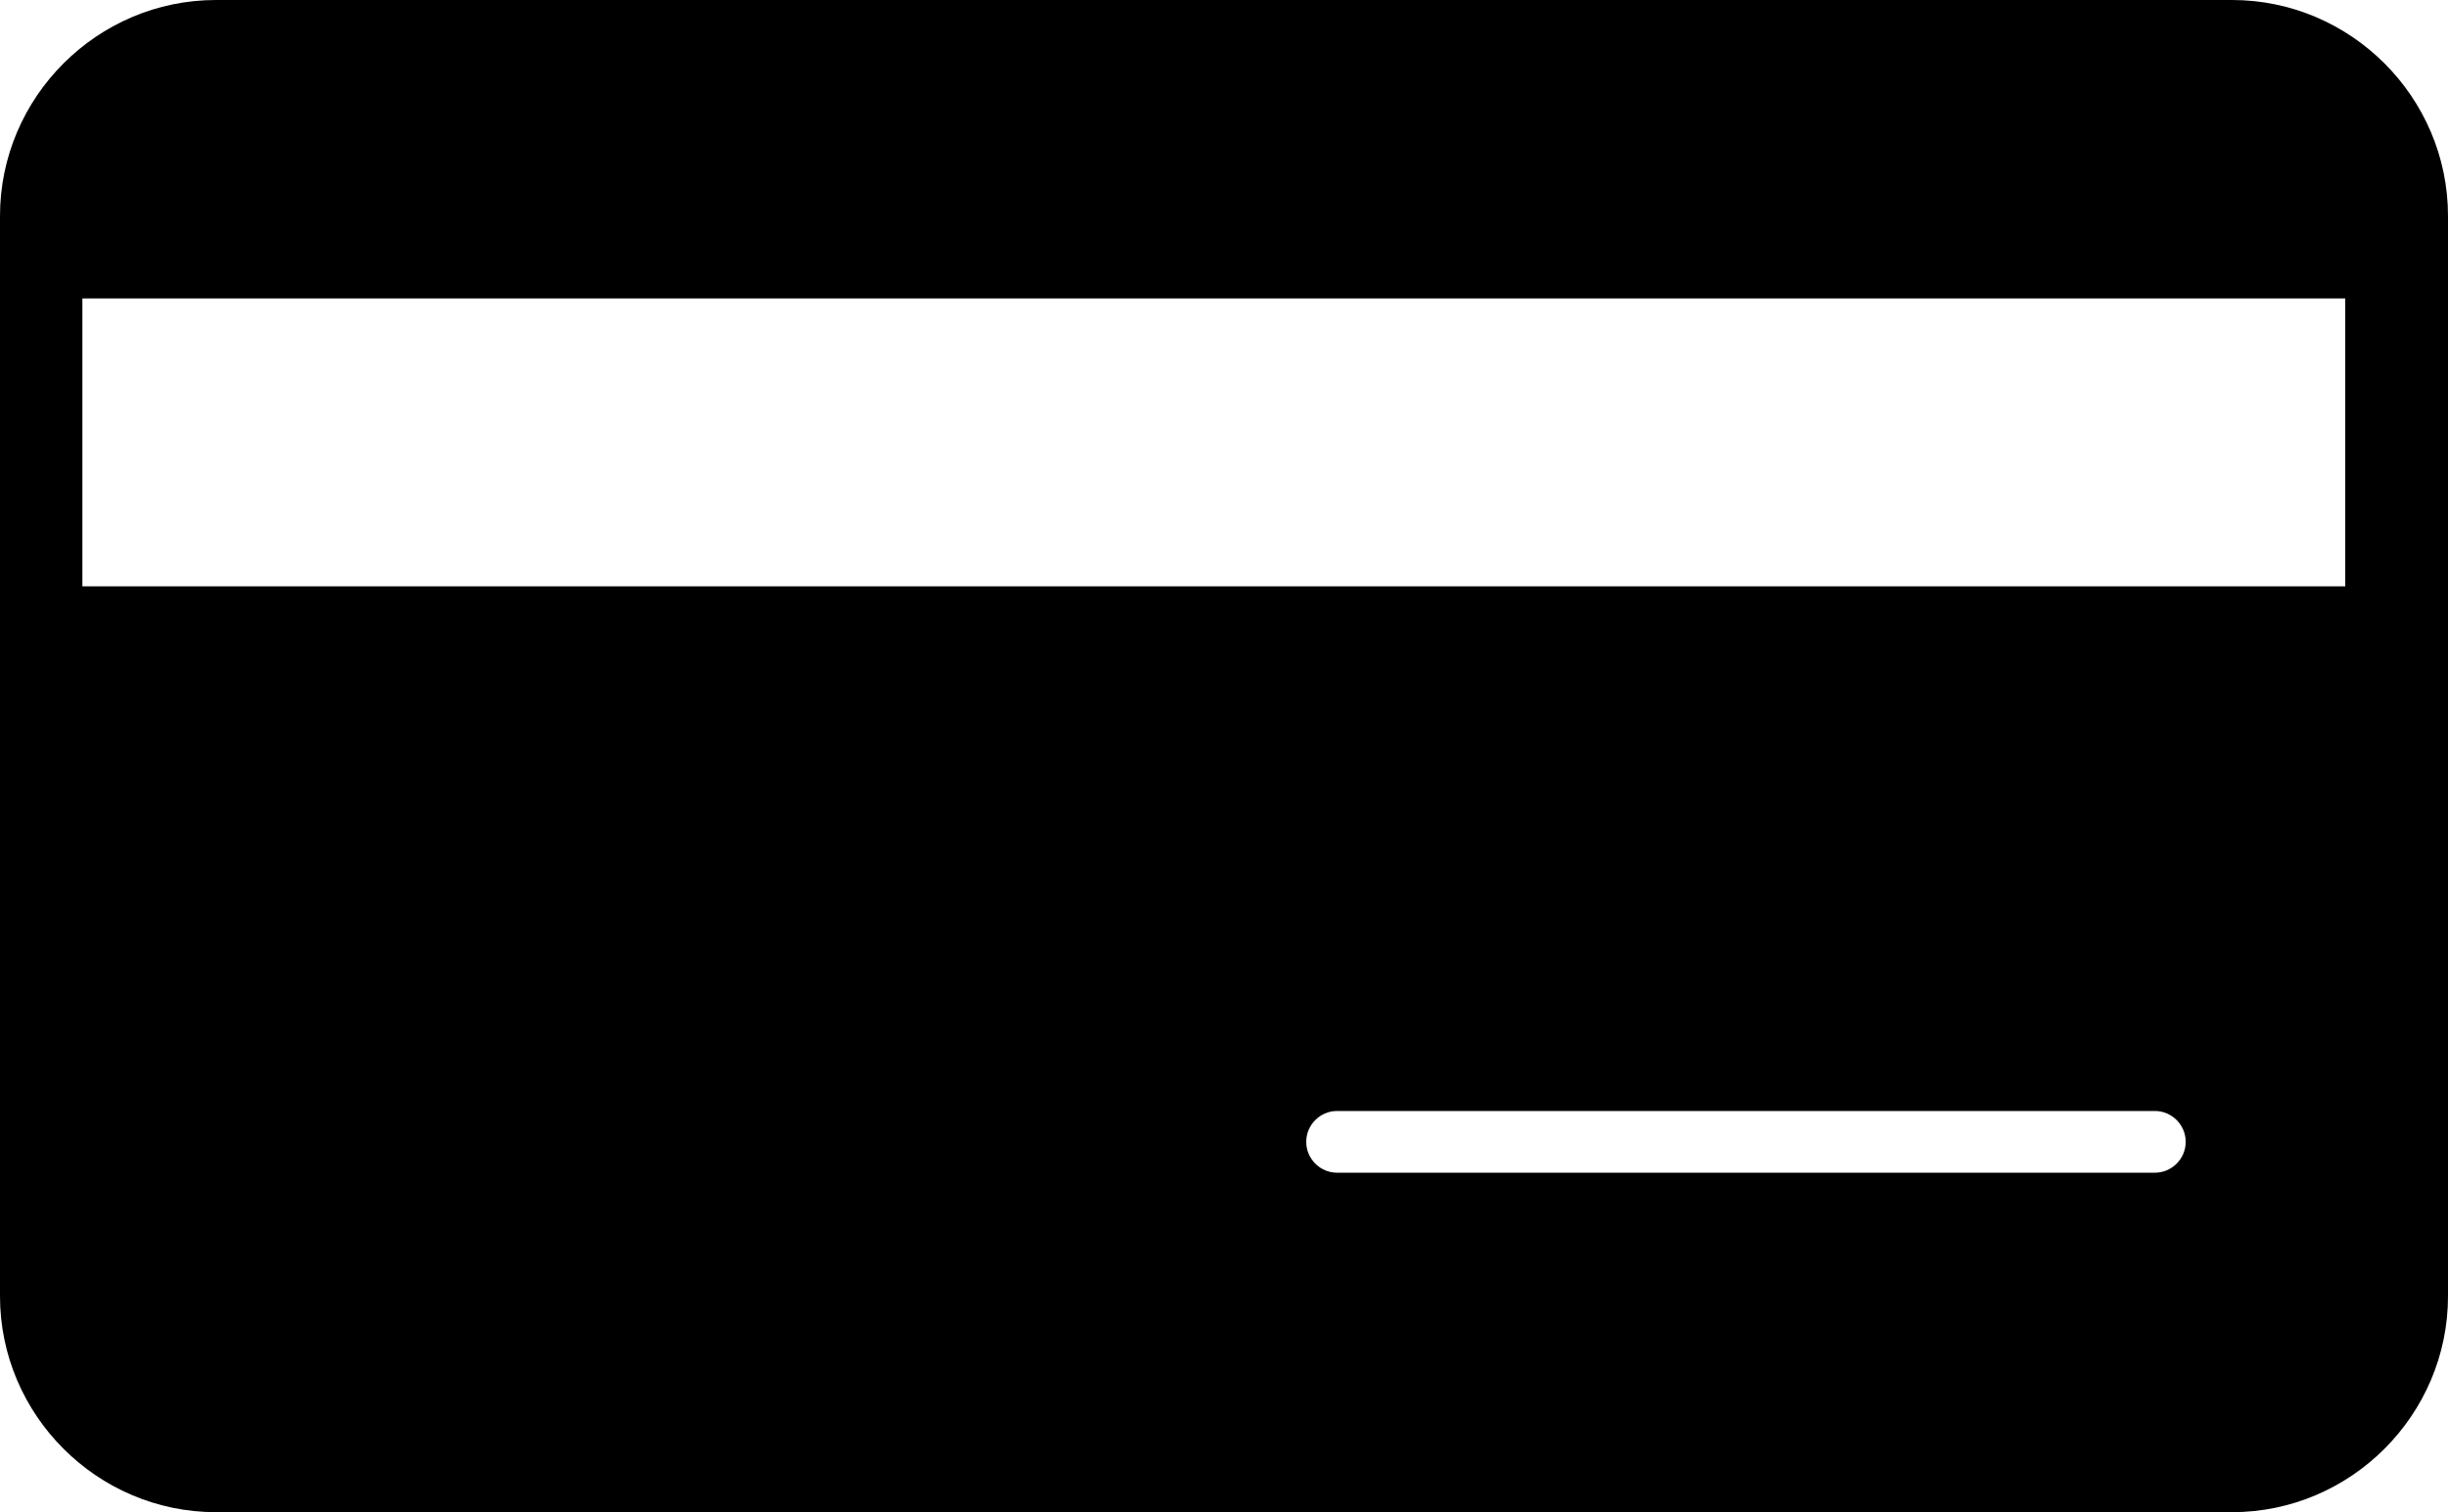
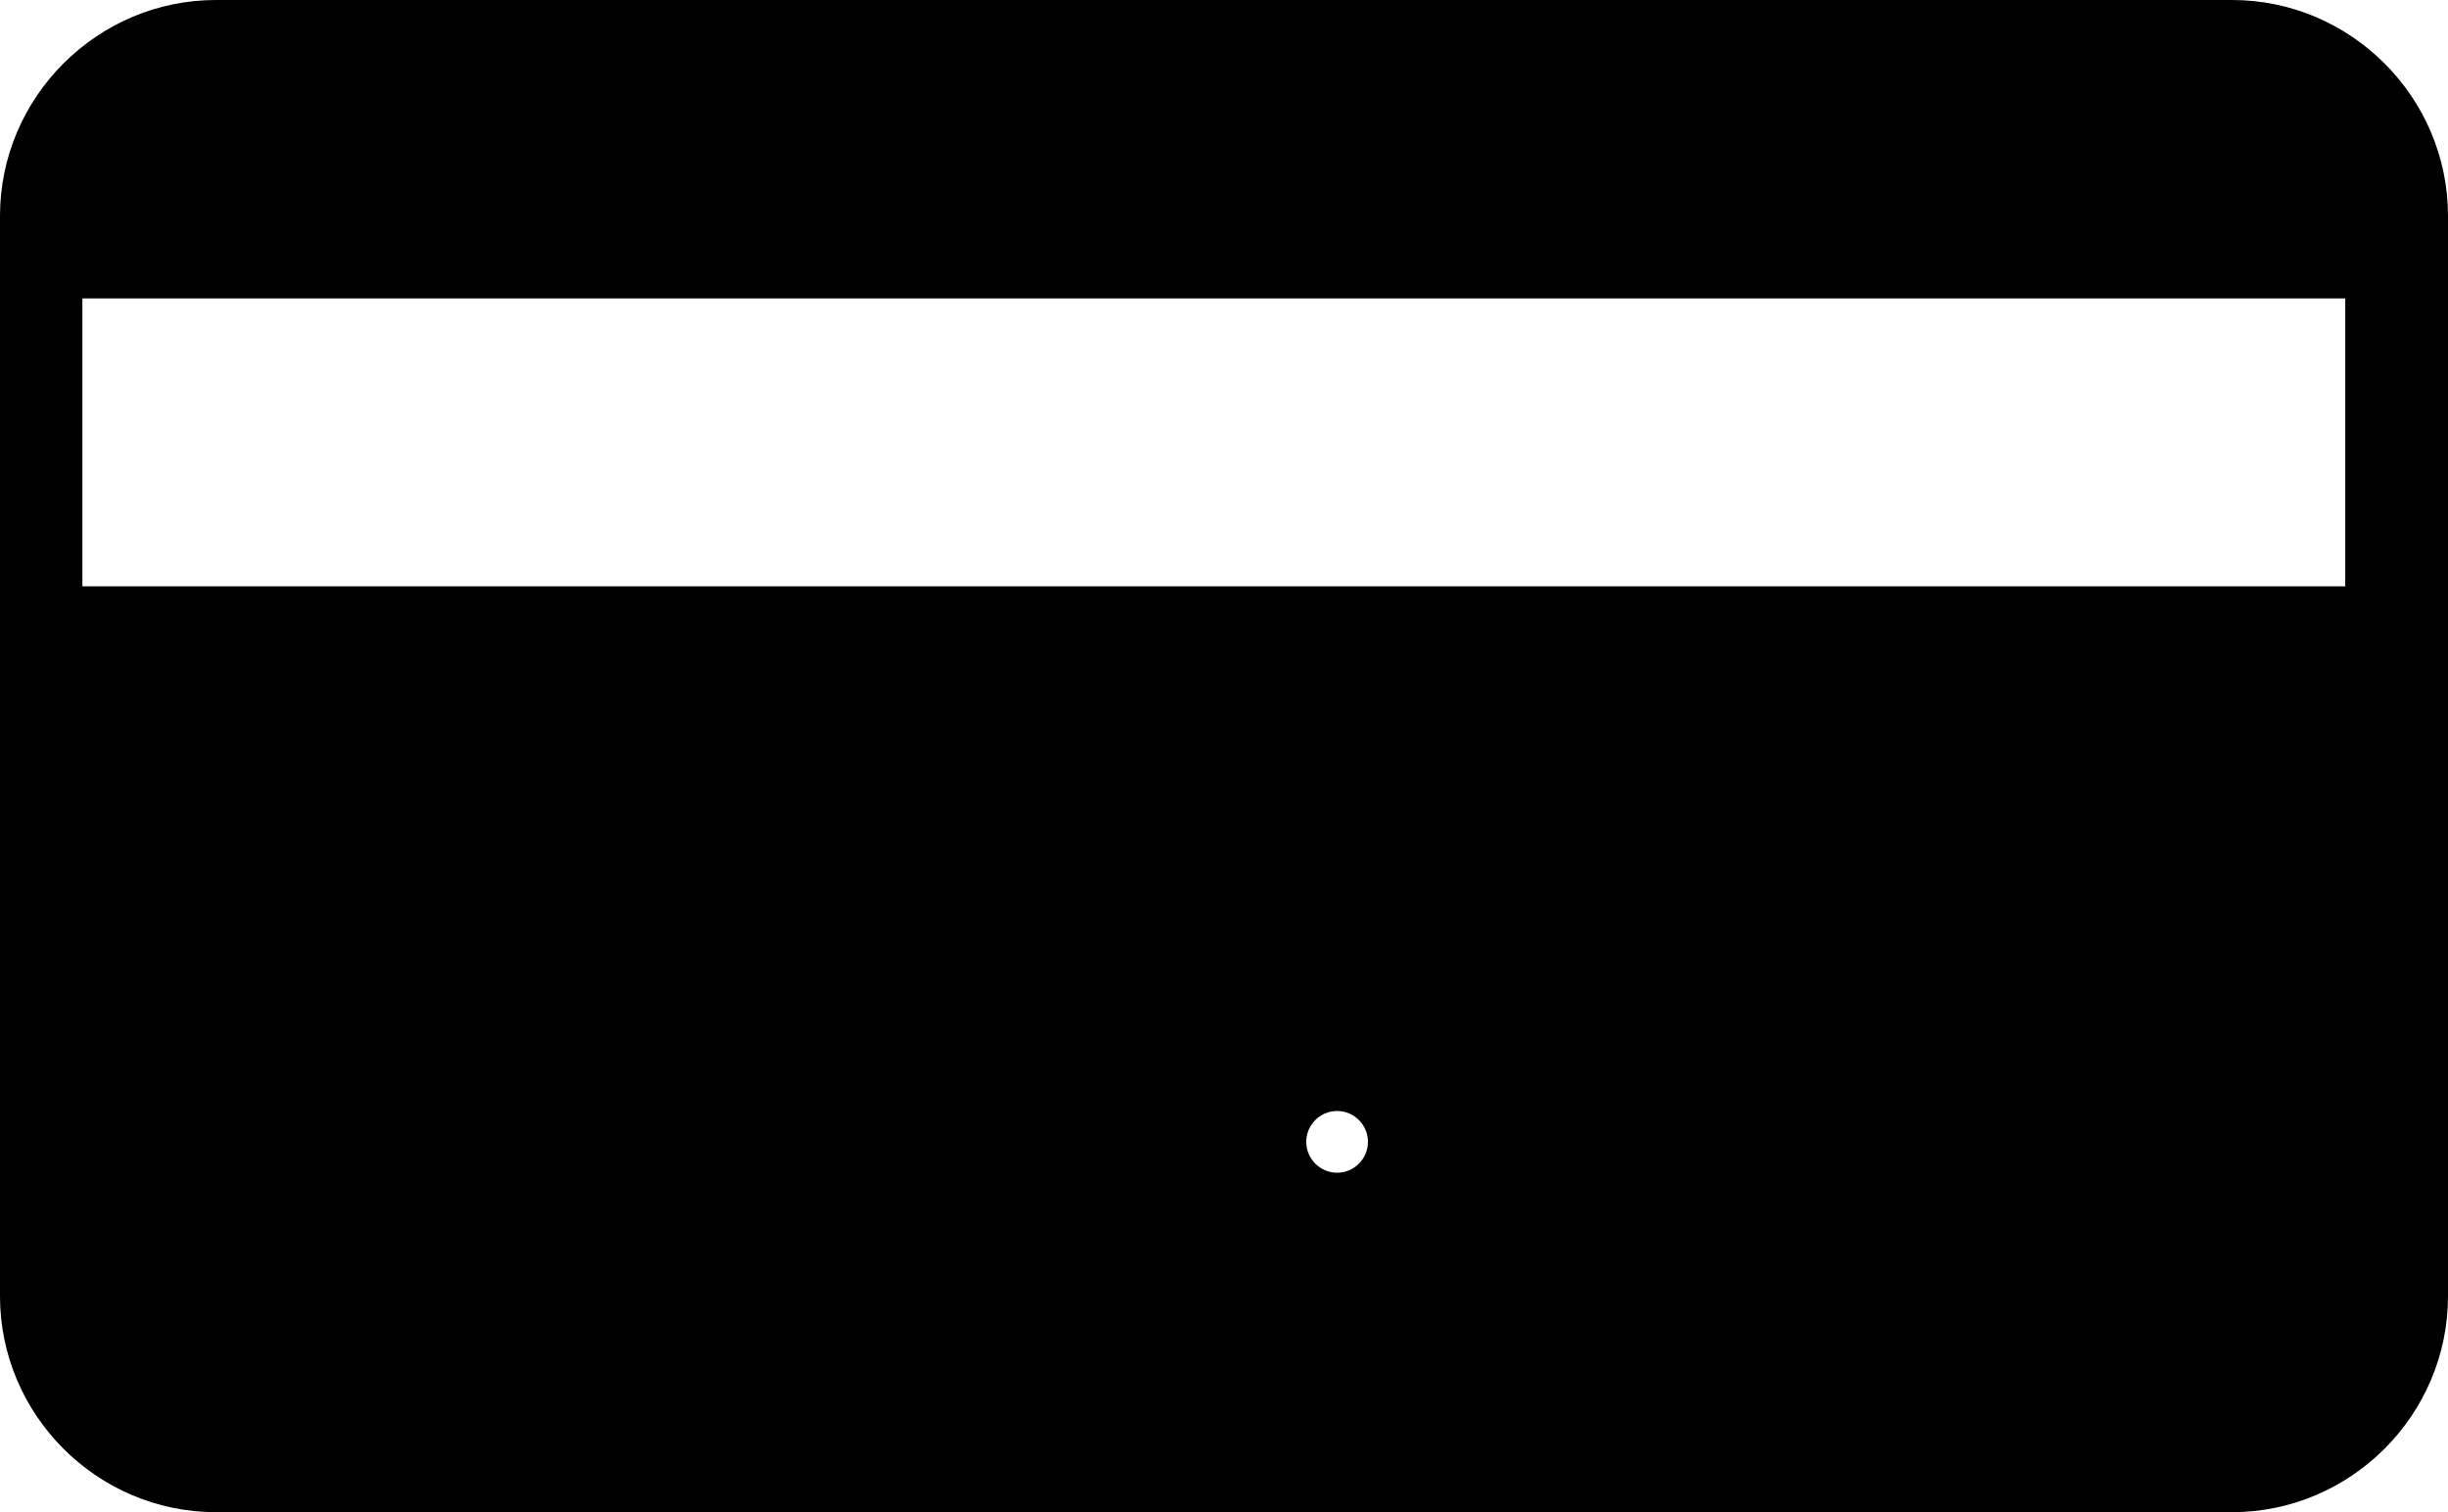
<svg xmlns="http://www.w3.org/2000/svg" id="Layer_2" viewBox="0 0 79.33 49">
  <g id="Initial_state">
-     <path id="pay" d="M72.33,0H7C3.15,0,0,3.15,0,7V42c0,3.85,3.15,7,7,7H72.33c3.85,0,7-3.15,7-7V7c0-3.85-3.15-7-7-7Zm-2.5,38h-26.5c-.55,0-1-.45-1-1s.45-1,1-1h26.5c.55,0,1,.45,1,1s-.45,1-1,1Zm6.17-19H2.67V9.67H76v9.33Z" />
+     <path id="pay" d="M72.33,0H7C3.15,0,0,3.15,0,7V42c0,3.85,3.15,7,7,7H72.33c3.85,0,7-3.15,7-7V7c0-3.85-3.15-7-7-7Zm-2.5,38h-26.5c-.55,0-1-.45-1-1s.45-1,1-1c.55,0,1,.45,1,1s-.45,1-1,1Zm6.17-19H2.67V9.67H76v9.33Z" />
  </g>
</svg>